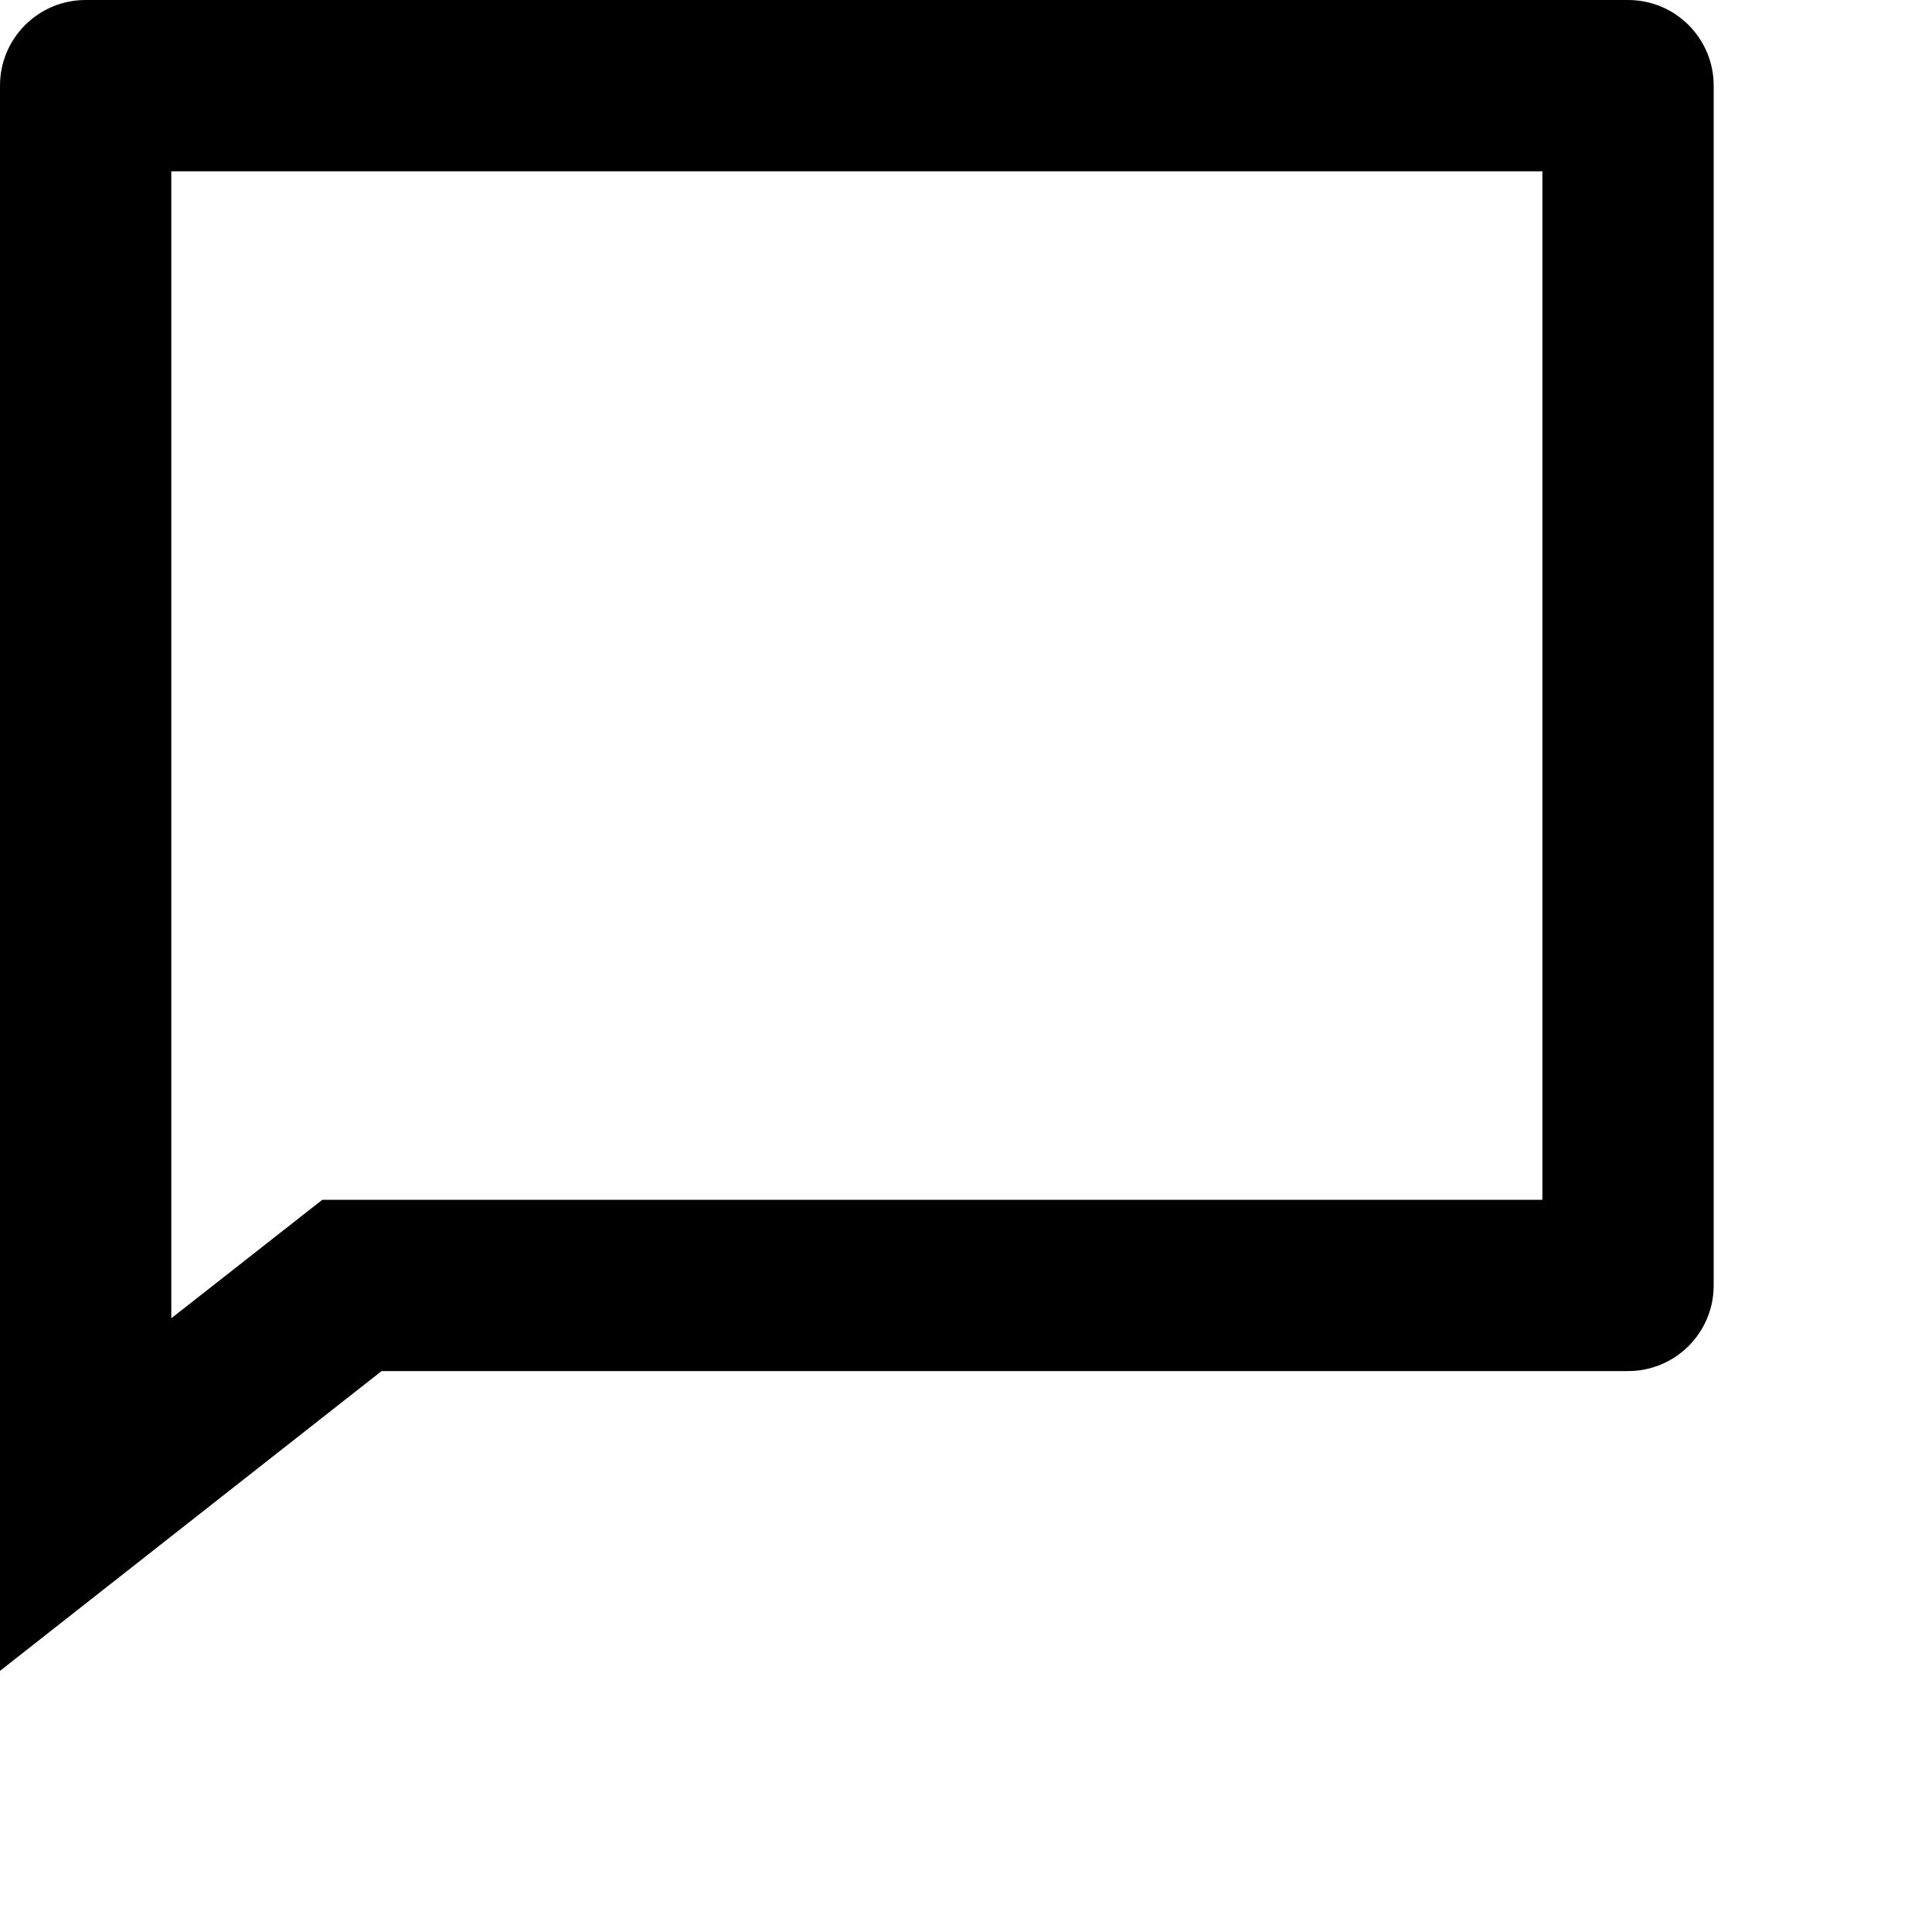
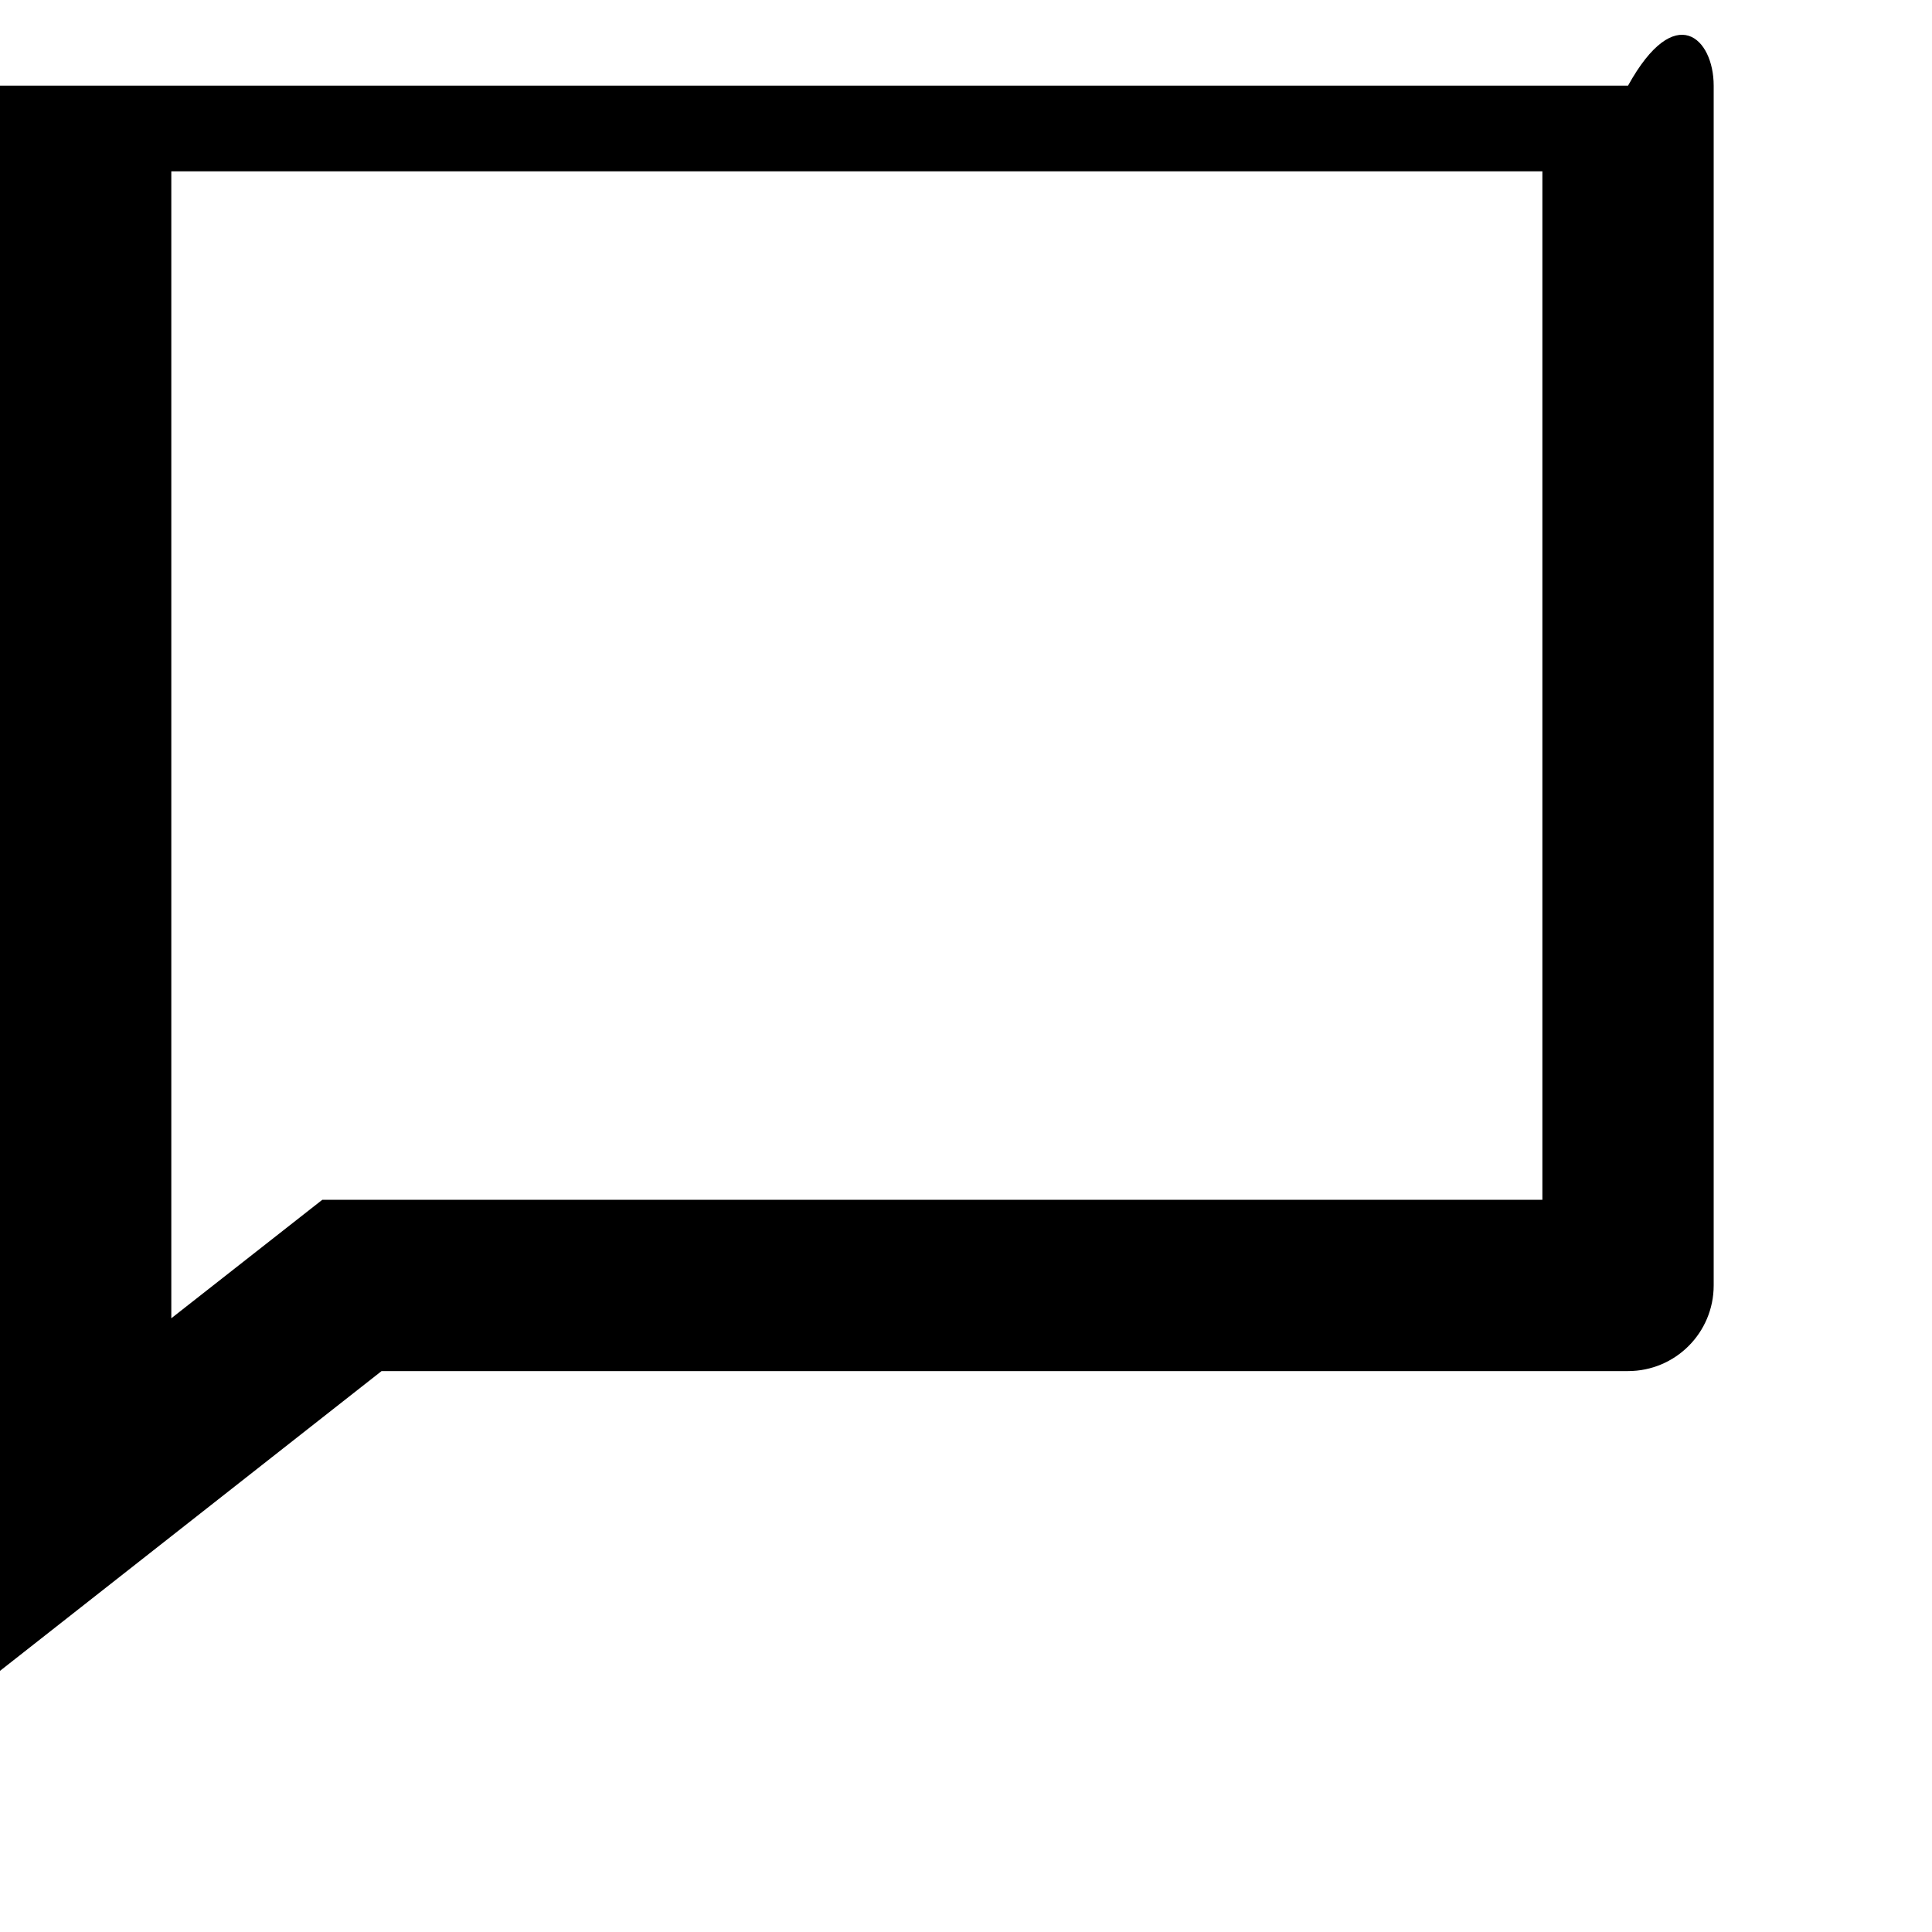
<svg xmlns="http://www.w3.org/2000/svg" fill="none" height="100%" overflow="visible" preserveAspectRatio="none" style="display: block;" viewBox="0 0 6 6" width="100%">
-   <path d="M1.001 3.726H4.79V0.532H0.532V4.094L1.001 3.726ZM1.185 4.258L0 5.189V0.266C0 0.119 0.119 0 0.266 0H5.056C5.203 0 5.322 0.119 5.322 0.266V3.992C5.322 4.139 5.203 4.258 5.056 4.258H1.185Z" fill="black" id="Vector" />
+   <path d="M1.001 3.726H4.79V0.532H0.532V4.094L1.001 3.726ZM1.185 4.258L0 5.189V0.266H5.056C5.203 0 5.322 0.119 5.322 0.266V3.992C5.322 4.139 5.203 4.258 5.056 4.258H1.185Z" fill="black" id="Vector" />
</svg>